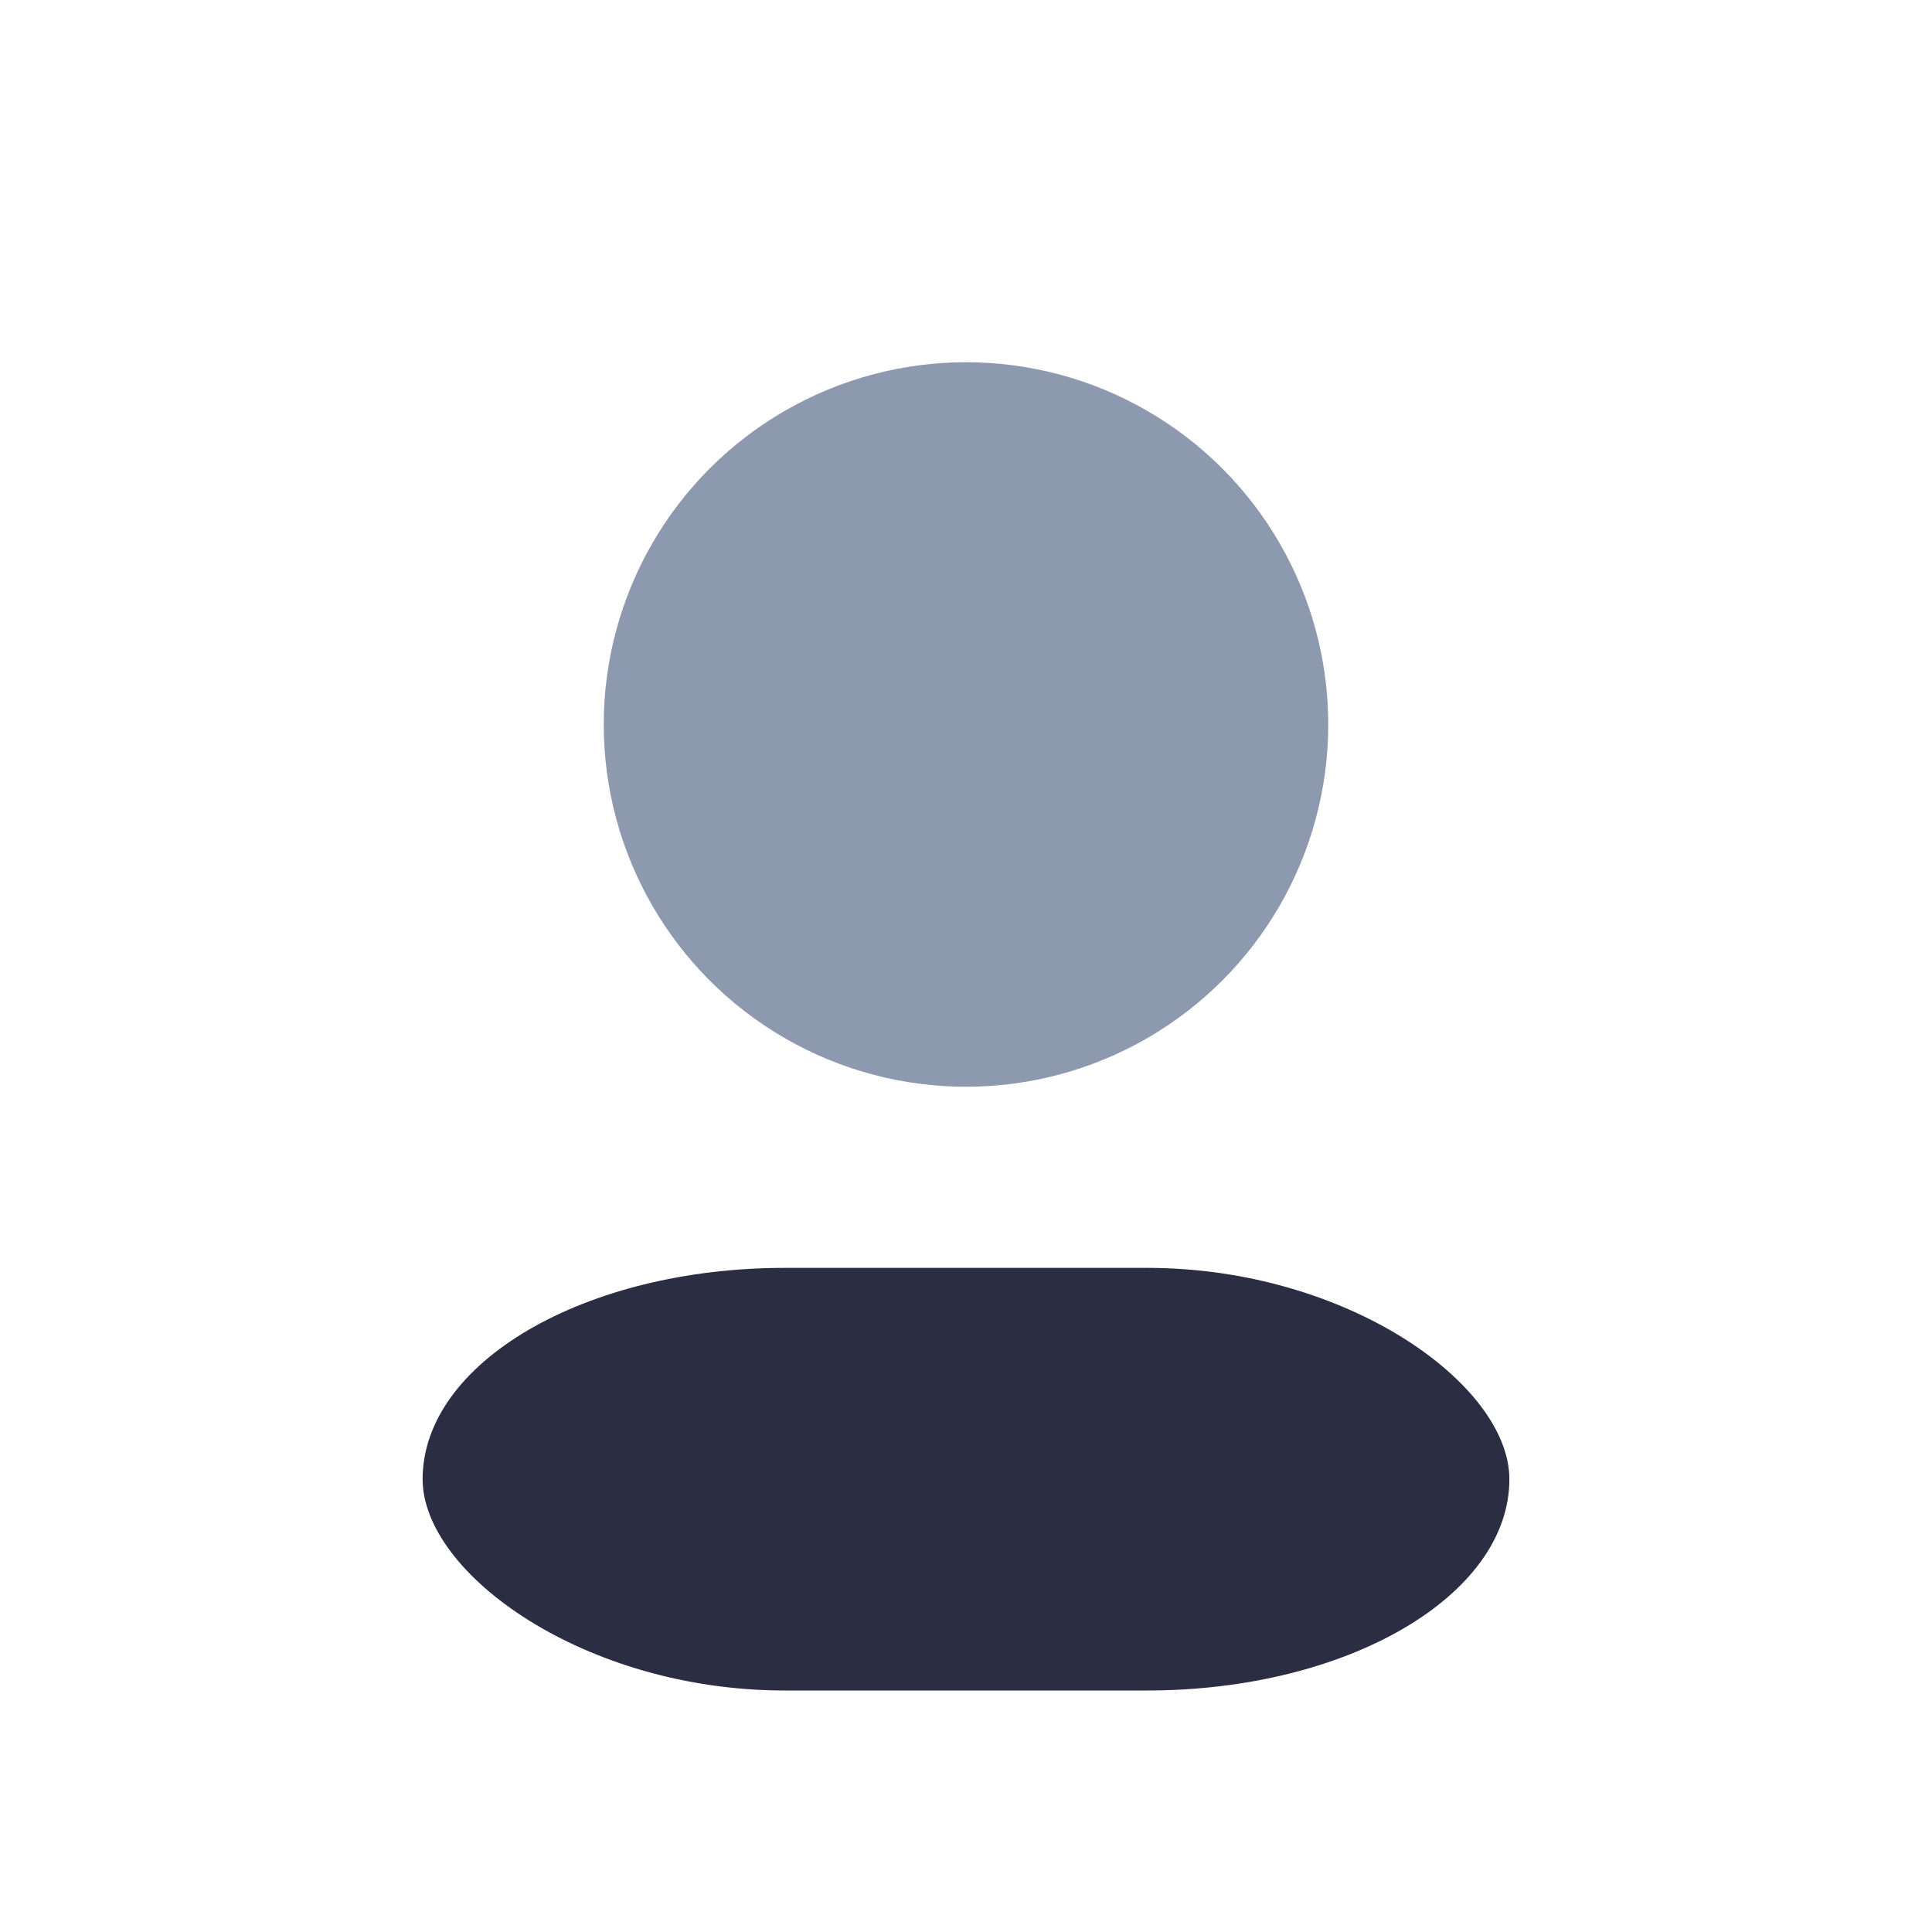
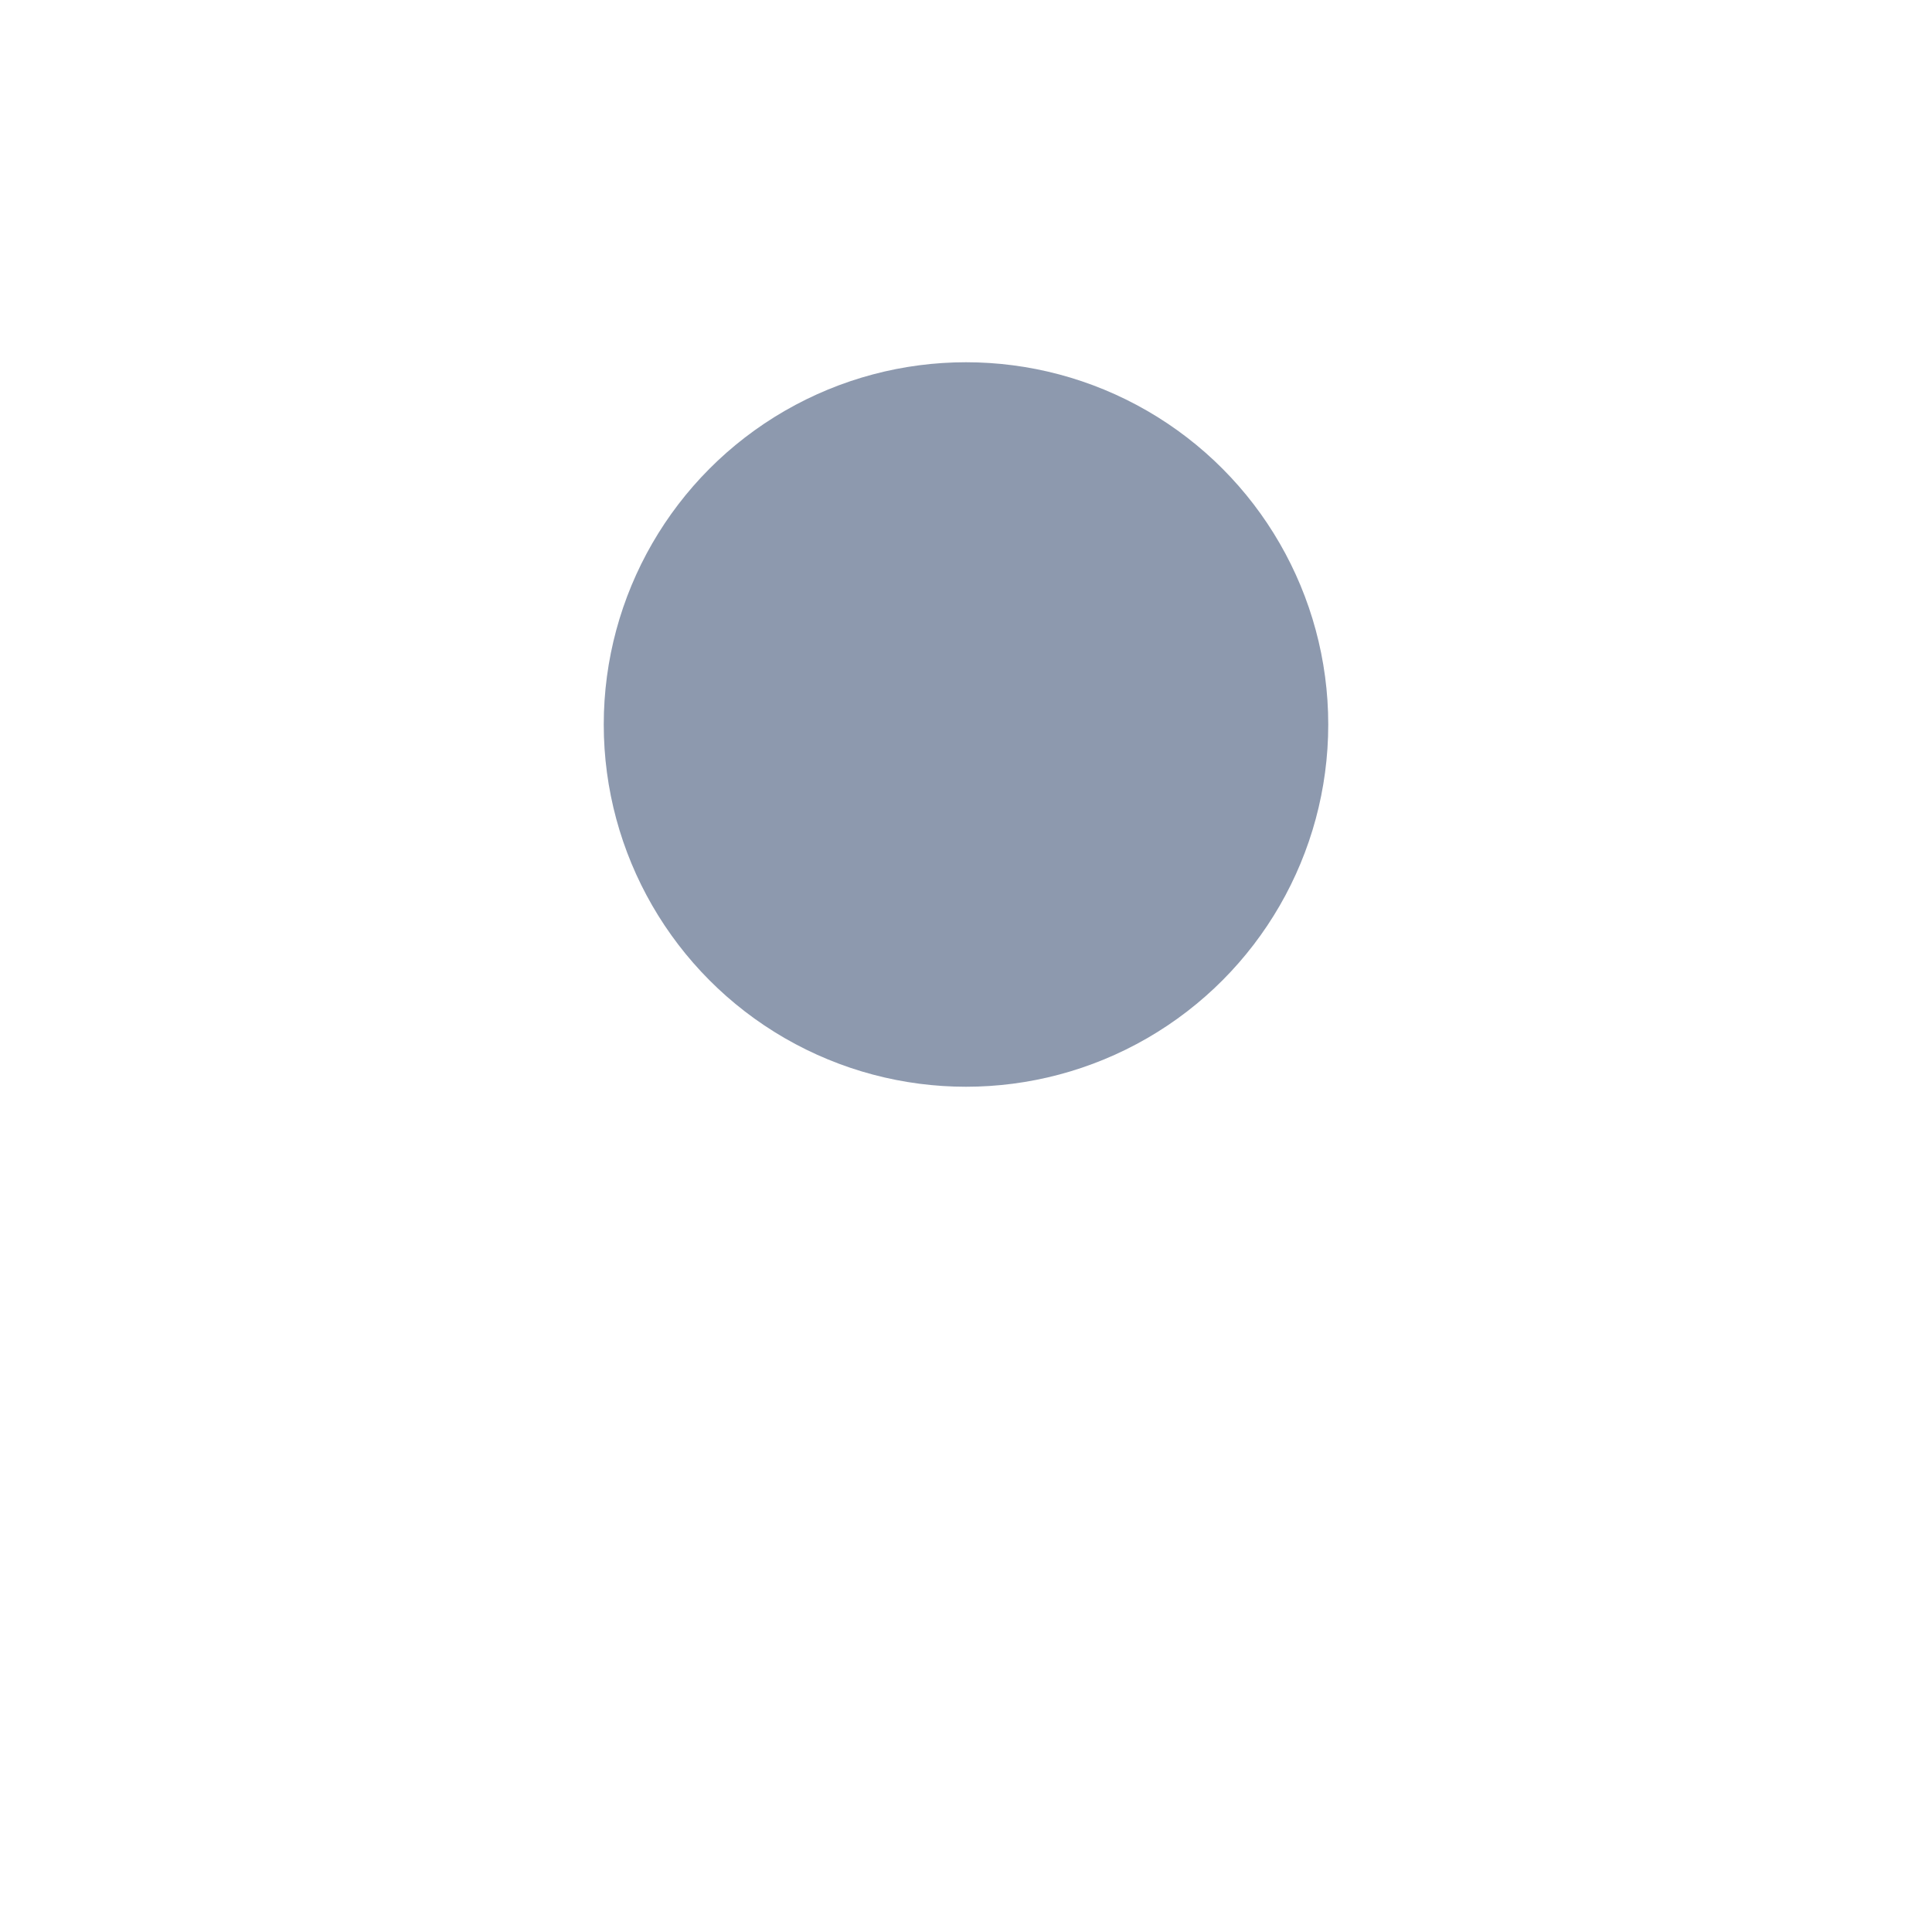
<svg xmlns="http://www.w3.org/2000/svg" width="32" height="32" viewBox="0 0 32 32">
  <circle cx="16" cy="12" r="6" fill="#8D99AE" />
-   <rect x="7" y="21" width="18" height="7" rx="6" fill="#2B2D42" />
</svg>